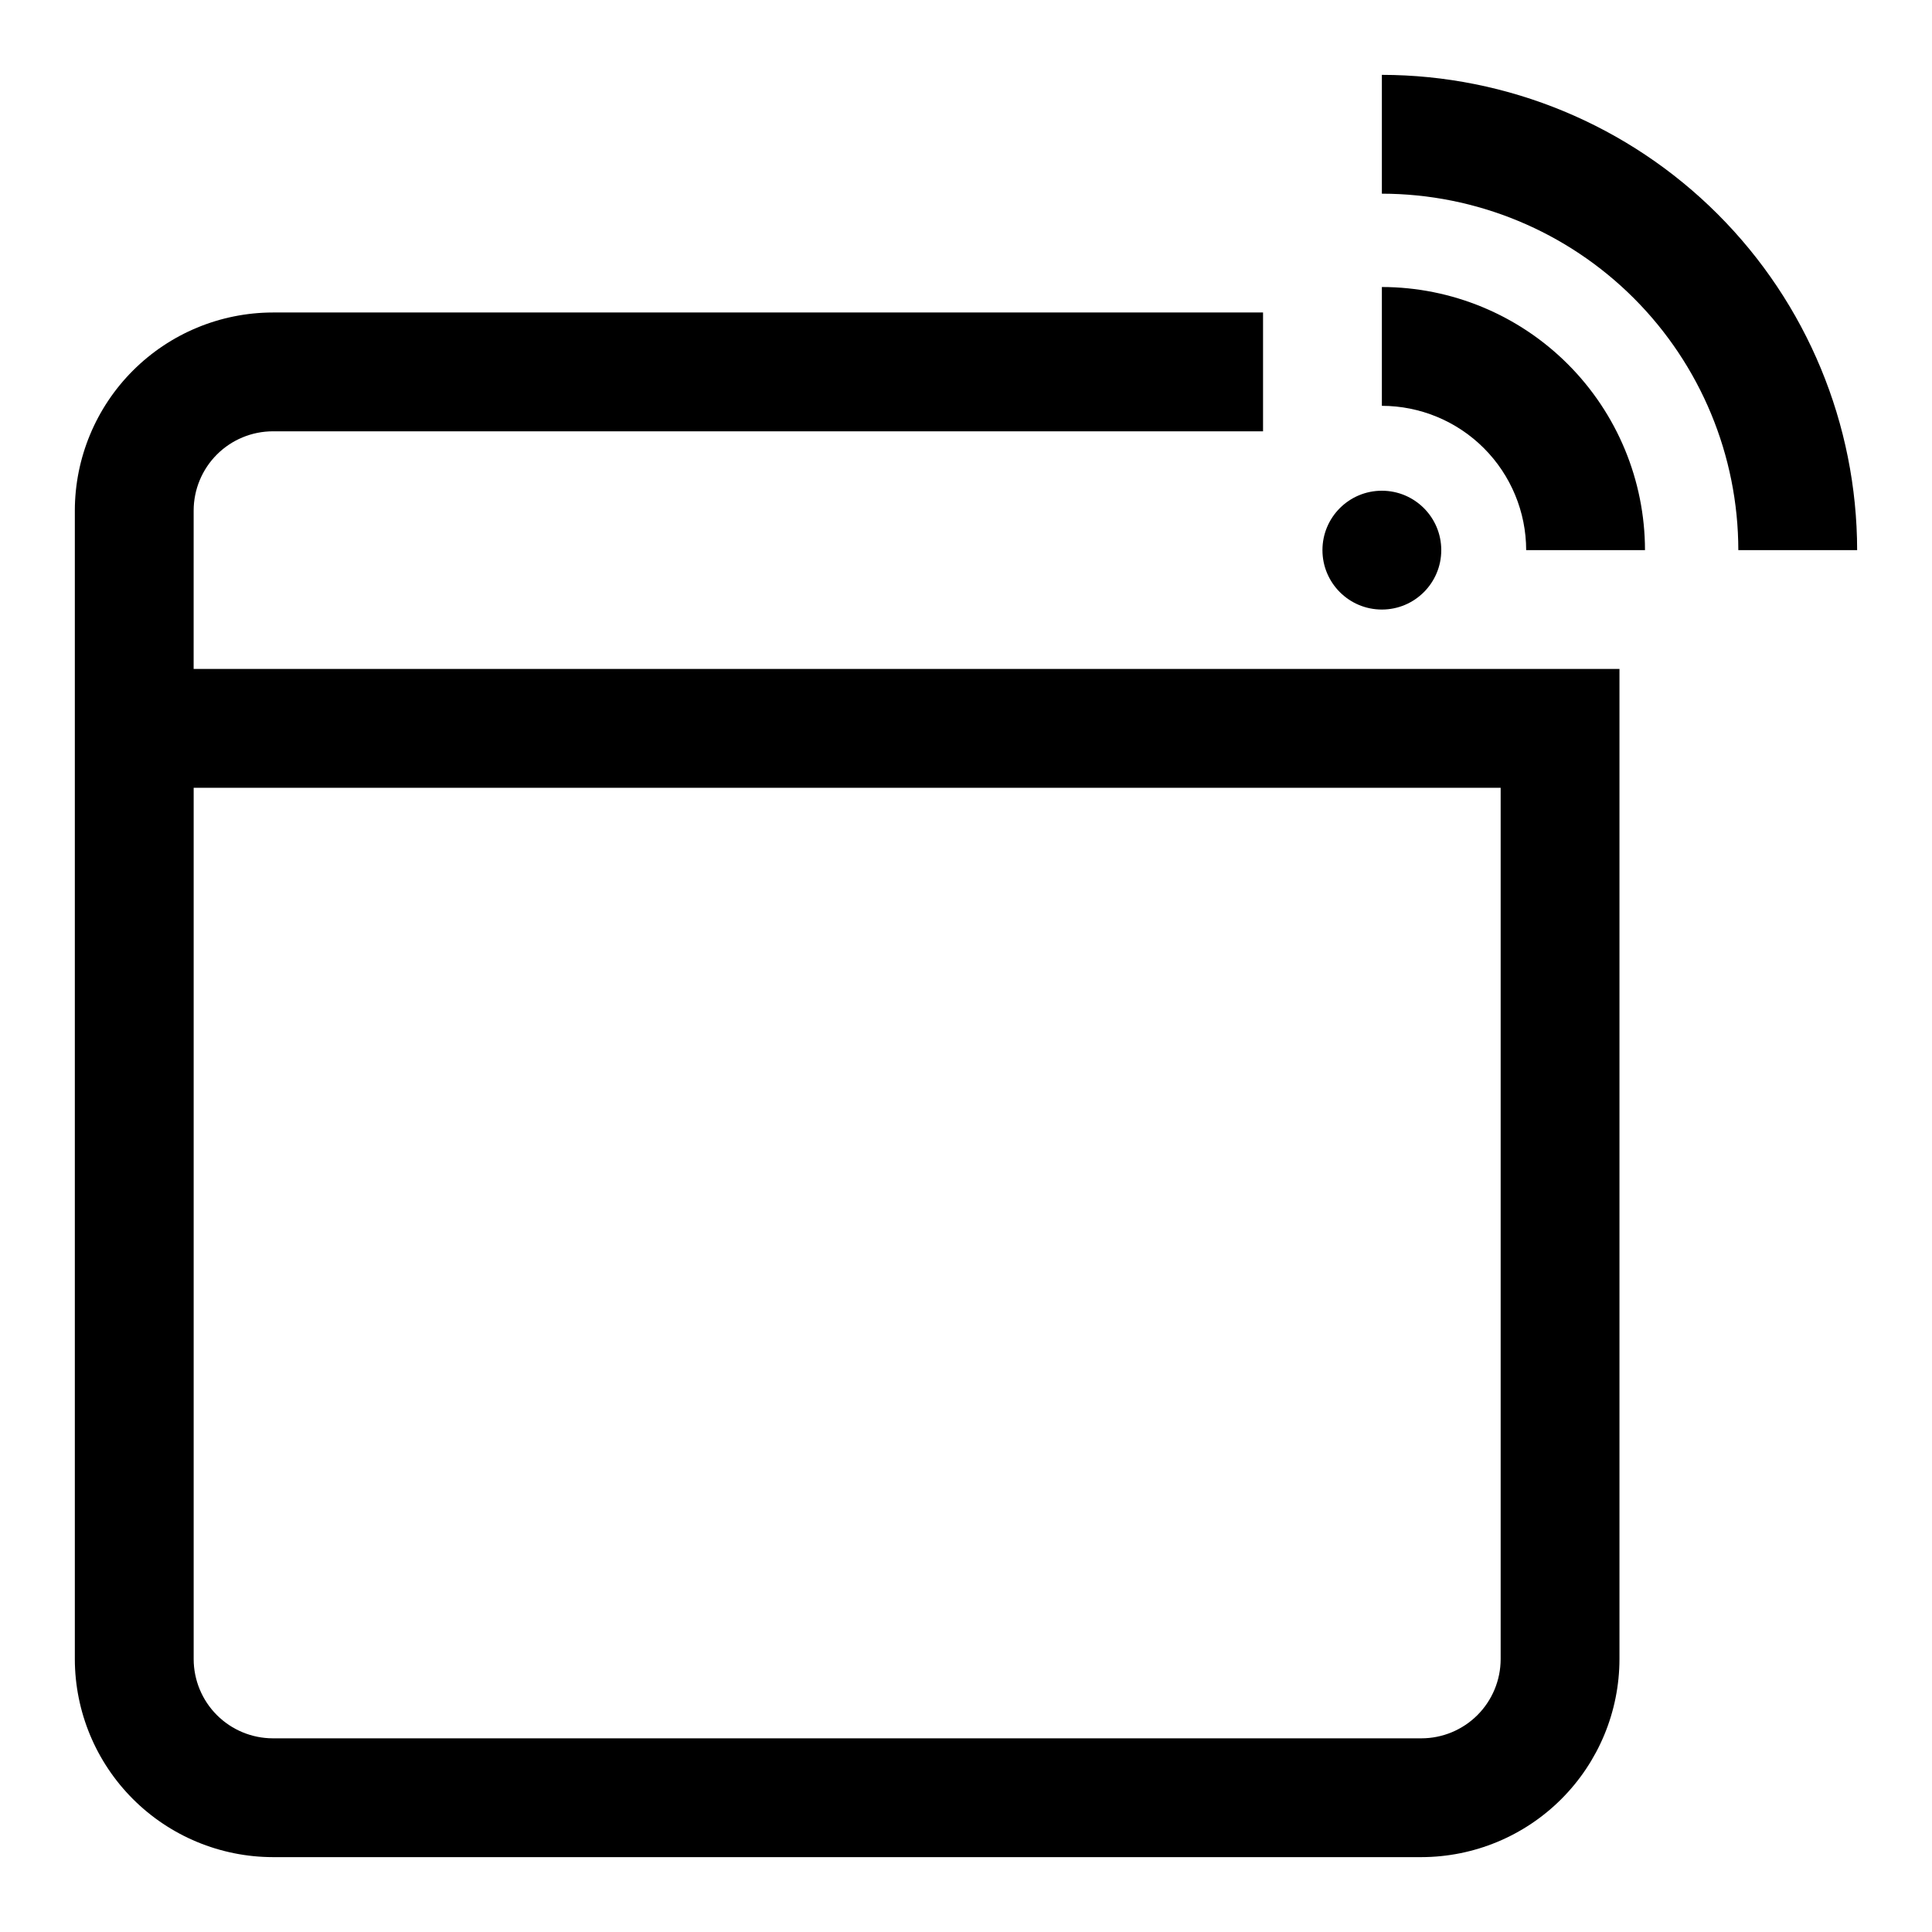
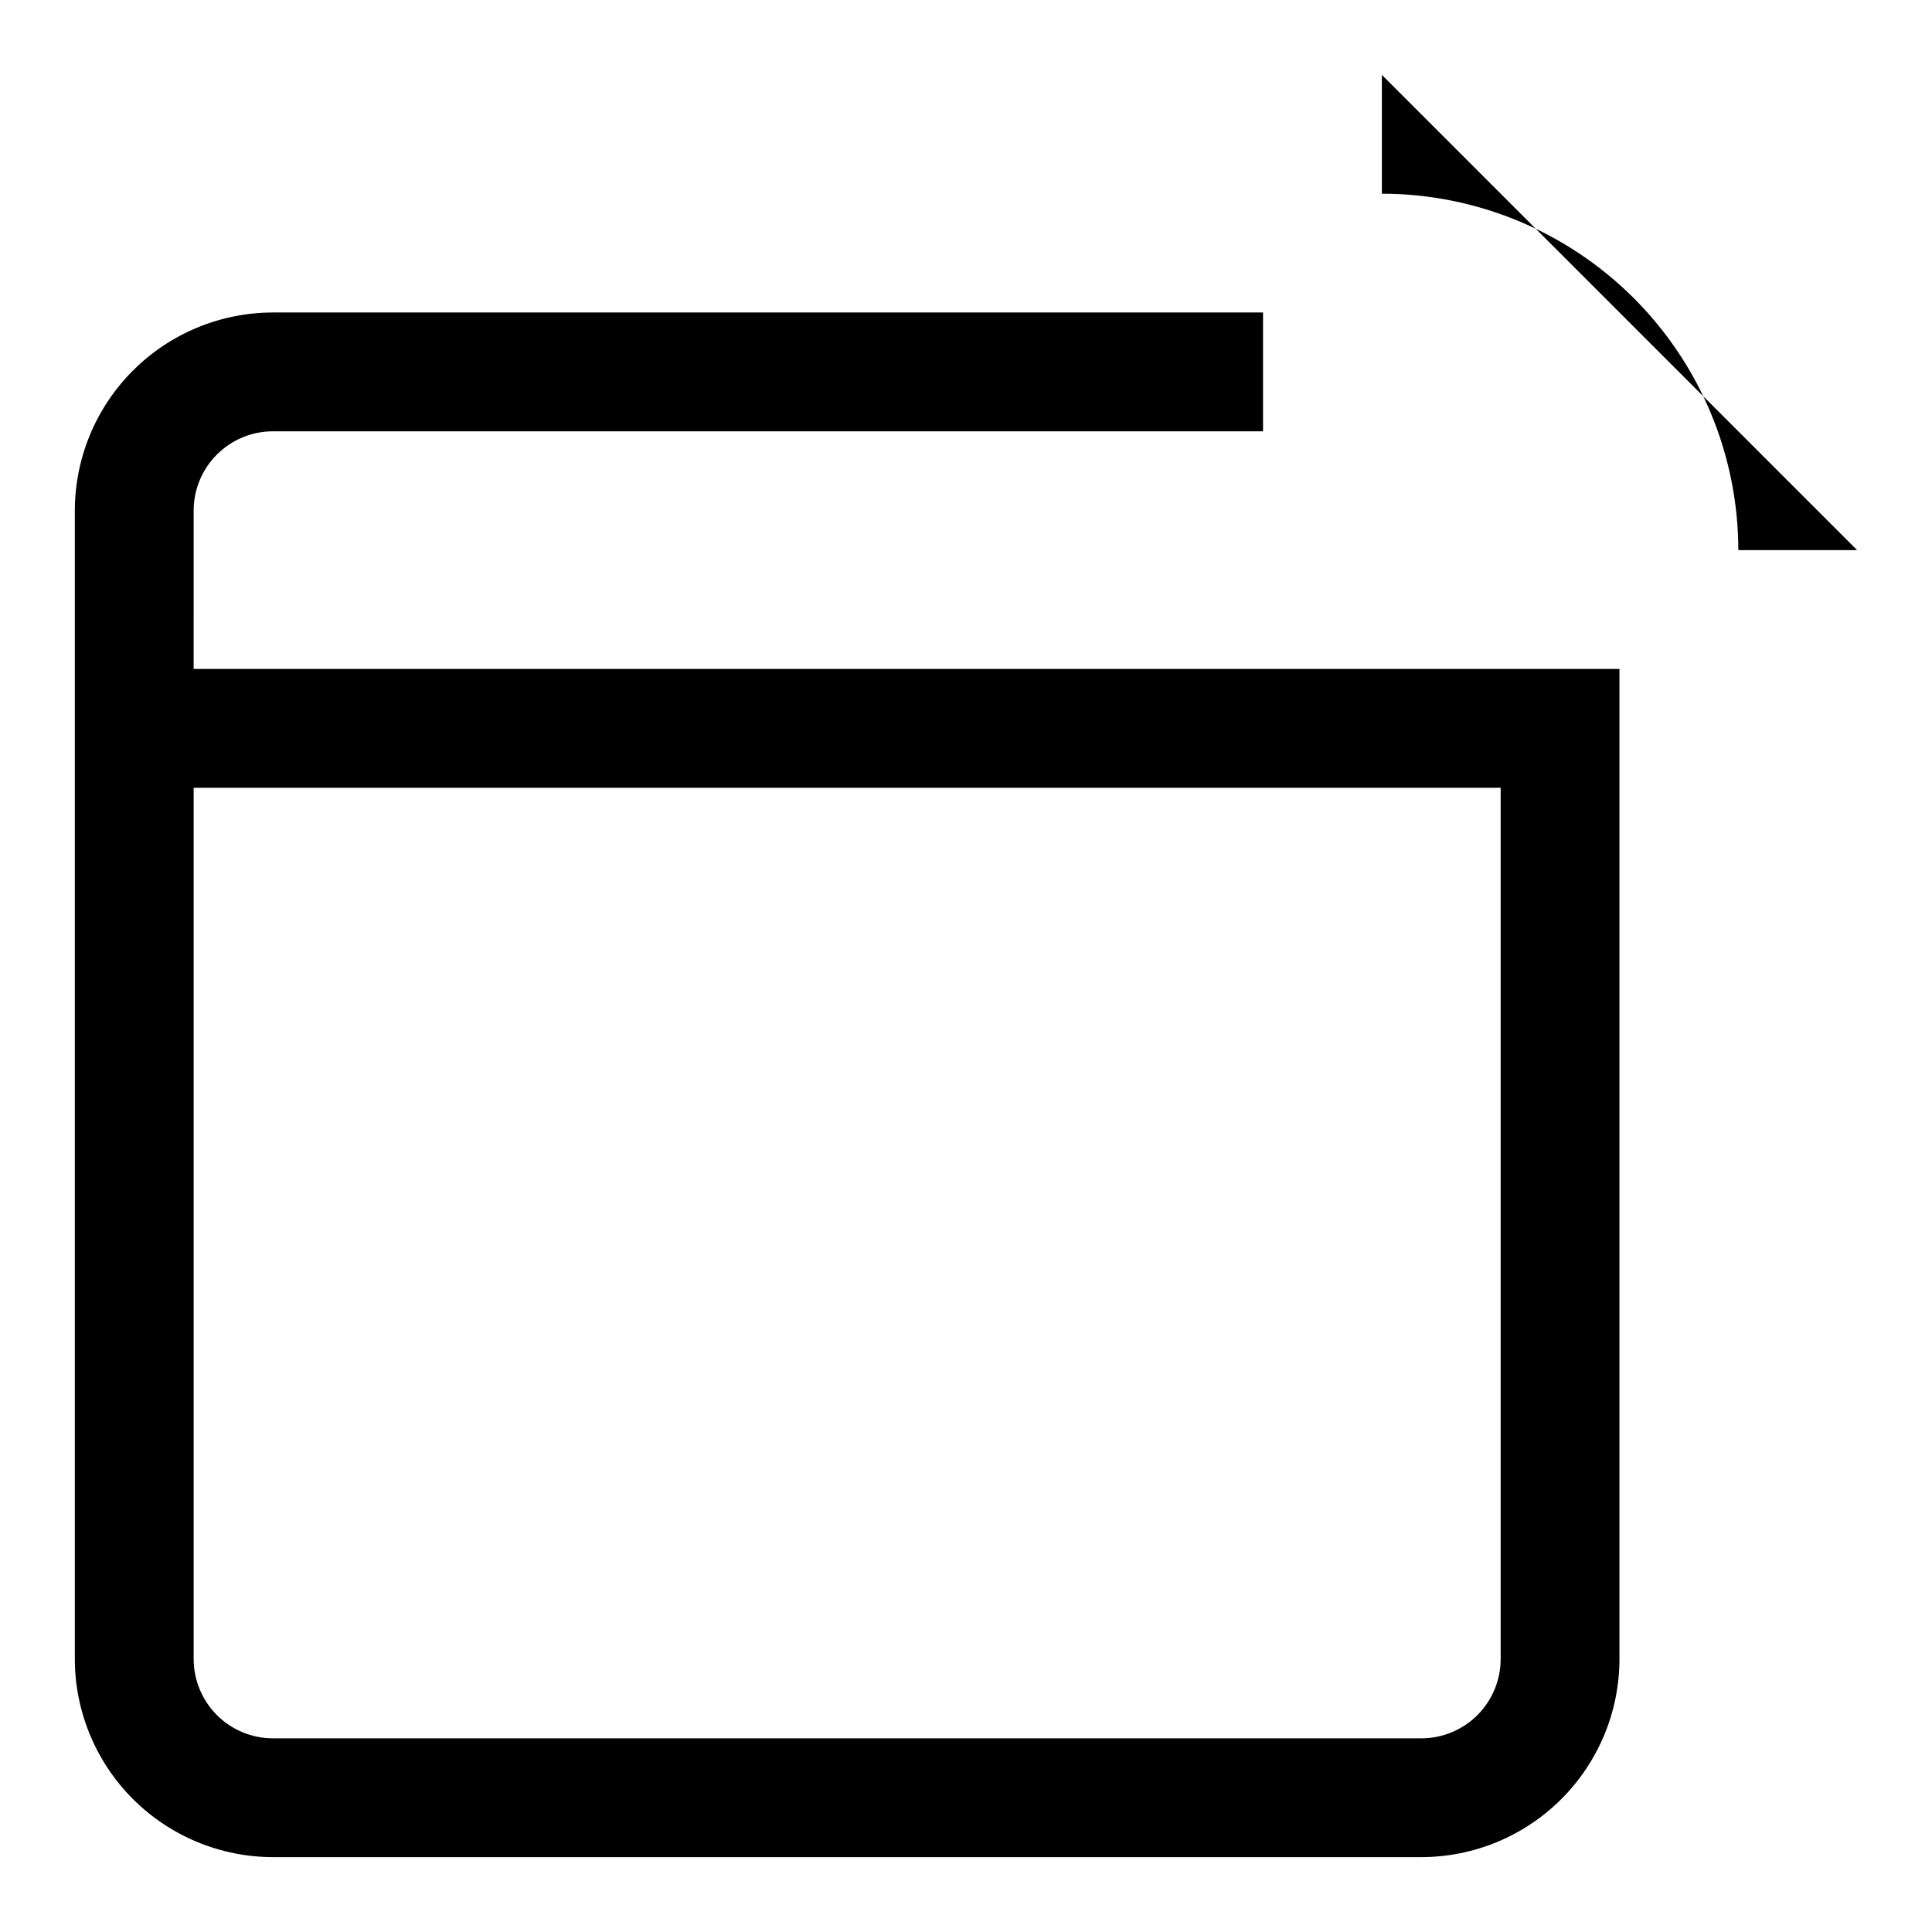
<svg xmlns="http://www.w3.org/2000/svg" fill="#000000" width="800px" height="800px" version="1.1" viewBox="144 144 512 512">
  <g>
-     <path d="m525.95 289.79c0 8.695-7.047 15.746-15.742 15.746-8.695 0-15.746-7.051-15.746-15.746 0-8.695 7.051-15.742 15.746-15.742 8.695 0 15.742 7.047 15.742 15.742" />
-     <path d="m510.21 220.06v31.488c10.137 0.012 19.859 4.047 27.027 11.215 7.168 7.172 11.203 16.891 11.215 27.027h31.488c-0.02-18.484-7.375-36.211-20.445-49.281-13.074-13.074-30.797-20.426-49.285-20.449z" />
-     <path d="m510.21 163.84v31.488c25.047 0.027 49.059 9.988 66.77 27.695 17.711 17.711 27.668 41.727 27.695 66.77h31.488c-0.039-33.391-13.32-65.406-36.934-89.02-23.613-23.613-55.625-36.895-89.02-36.934z" />
+     <path d="m510.21 163.84v31.488c25.047 0.027 49.059 9.988 66.77 27.695 17.711 17.711 27.668 41.727 27.695 66.77h31.488z" />
    <path d="m195.32 279.29c0.012-5.562 2.223-10.898 6.156-14.832 3.934-3.934 9.27-6.148 14.832-6.156h262.41v-31.488h-262.41c-13.91 0.023-27.246 5.559-37.082 15.395-9.836 9.836-15.371 23.172-15.395 37.082v304.39c0.023 13.91 5.559 27.246 15.395 37.082 9.836 9.836 23.172 15.371 37.082 15.395h304.39c13.91-0.023 27.246-5.559 37.082-15.395 9.836-9.836 15.375-23.172 15.395-37.082v-262.41h-377.86zm346.37 73.477v230.92c-0.008 5.562-2.223 10.898-6.156 14.832-3.934 3.934-9.266 6.148-14.832 6.156h-304.39c-5.562-0.008-10.898-2.223-14.832-6.156-3.934-3.934-6.144-9.27-6.156-14.832v-230.92z" />
  </g>
</svg>